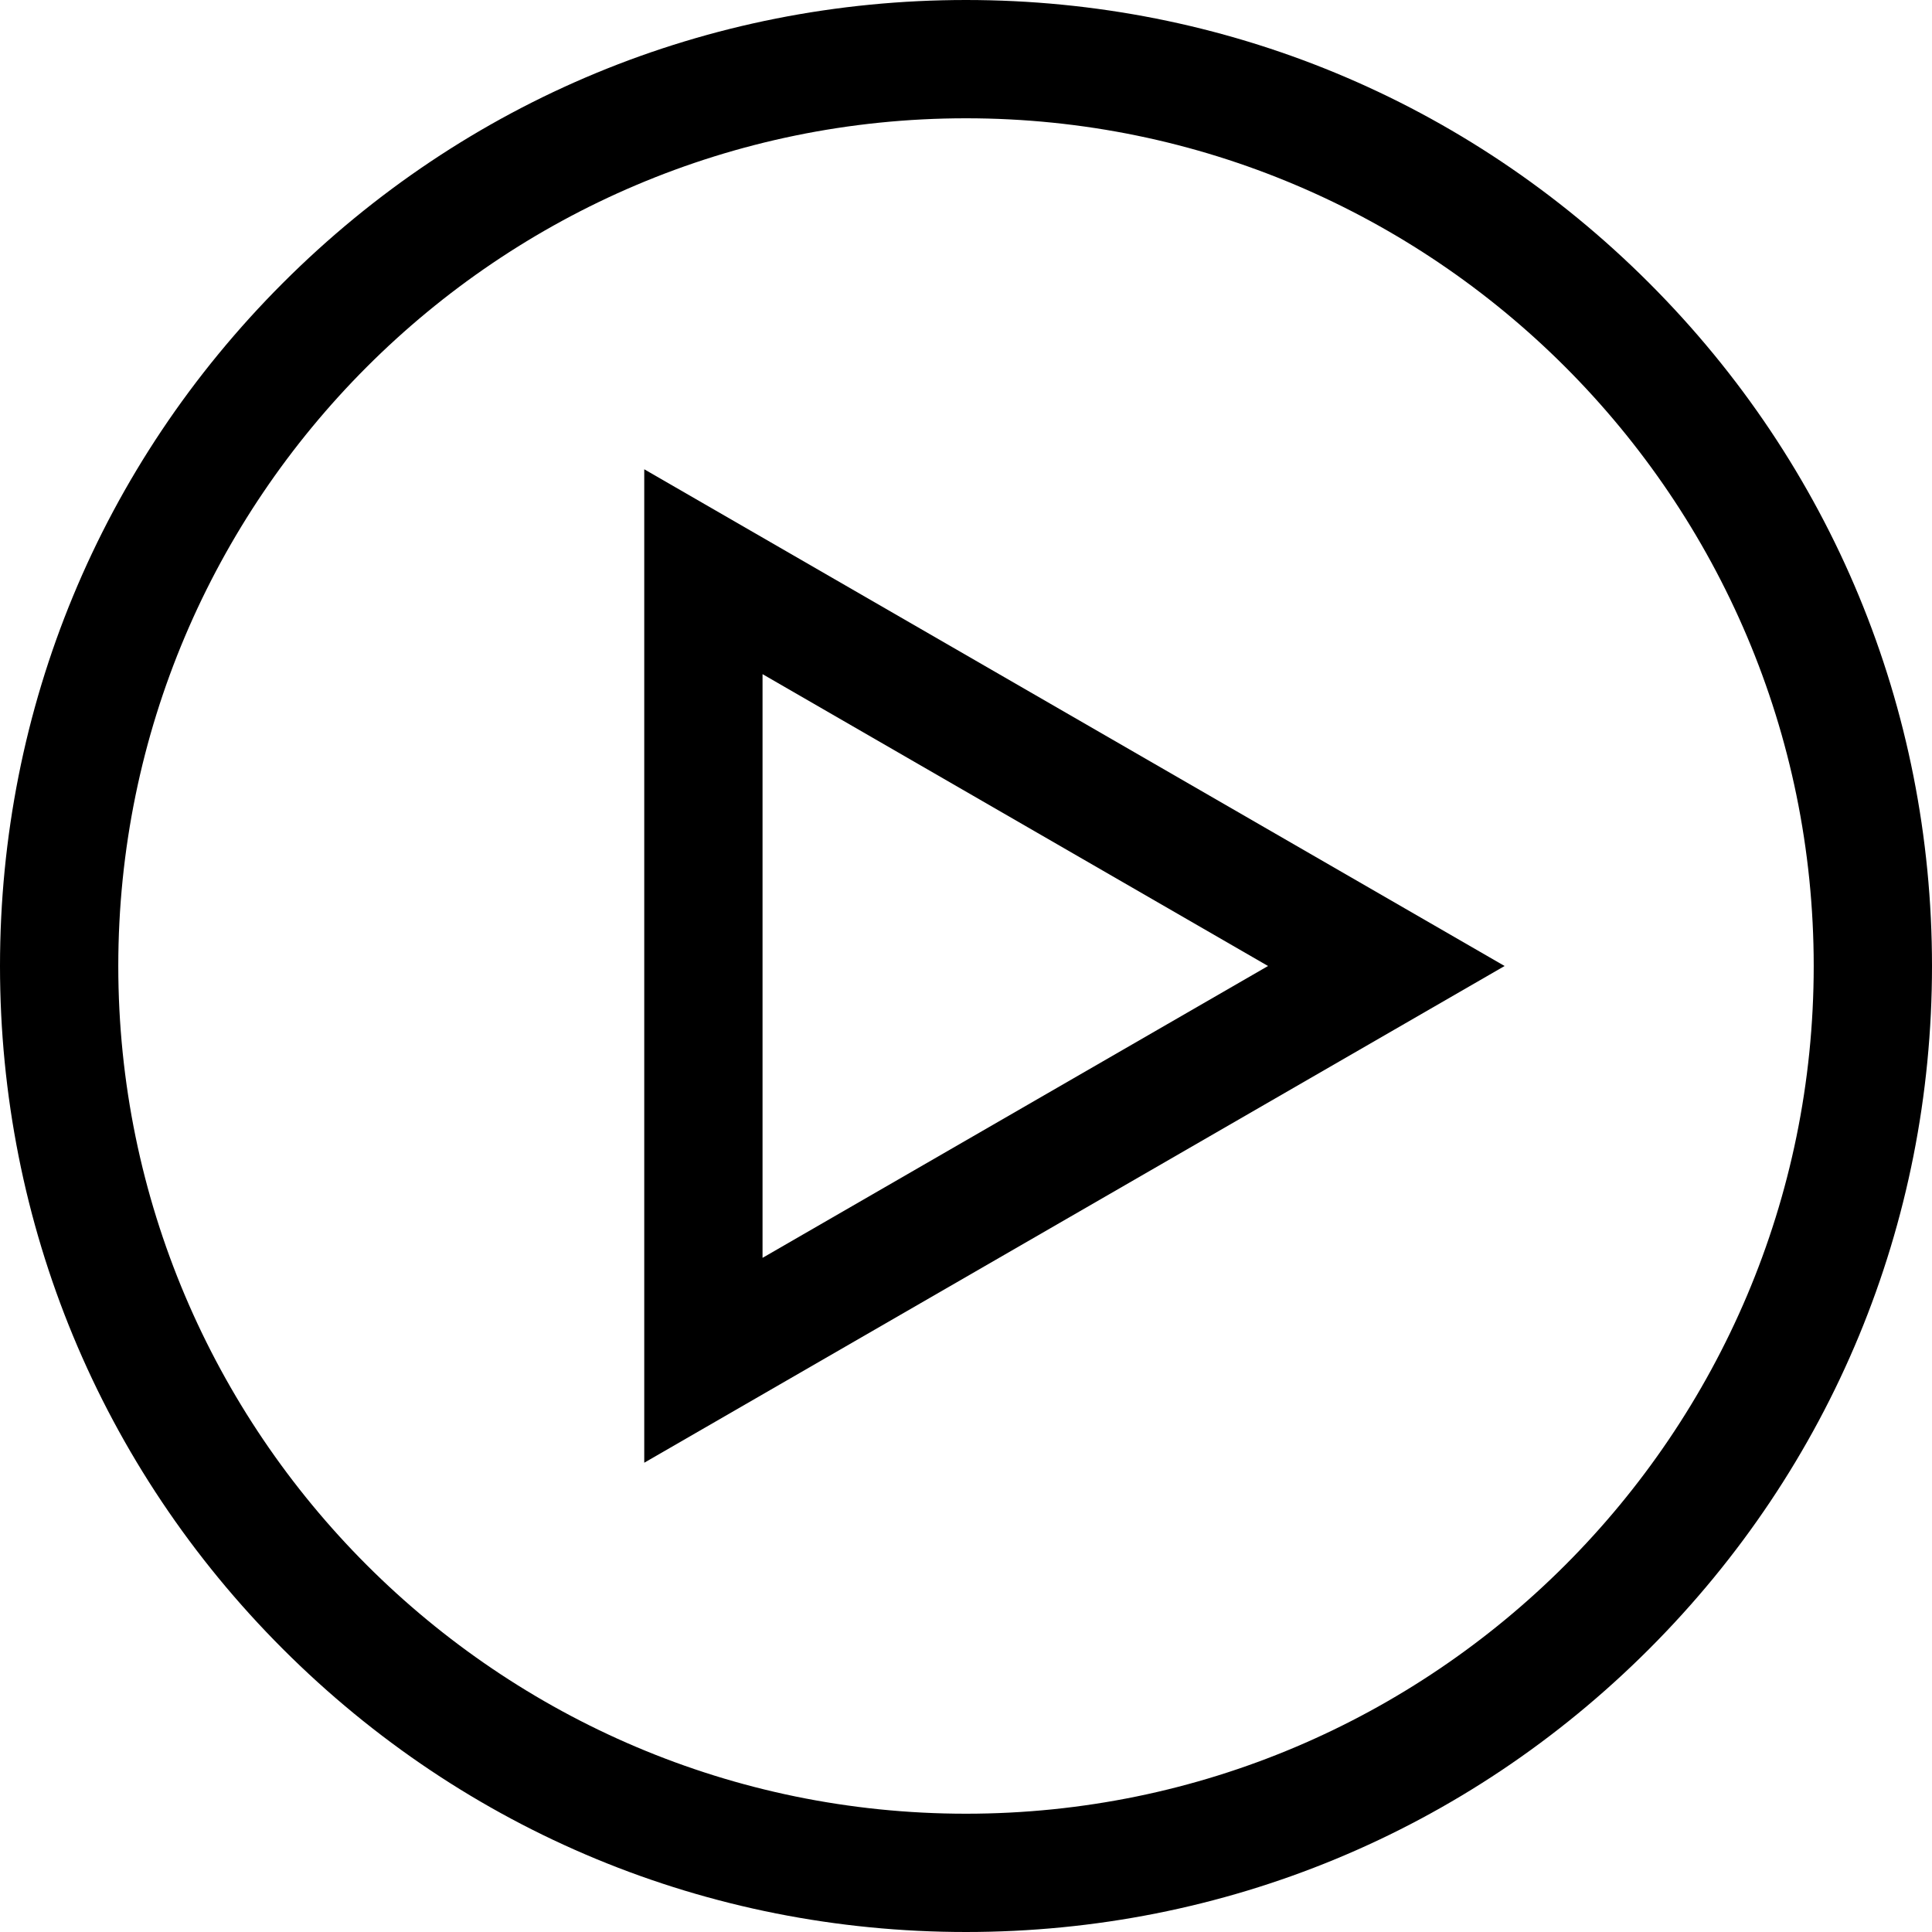
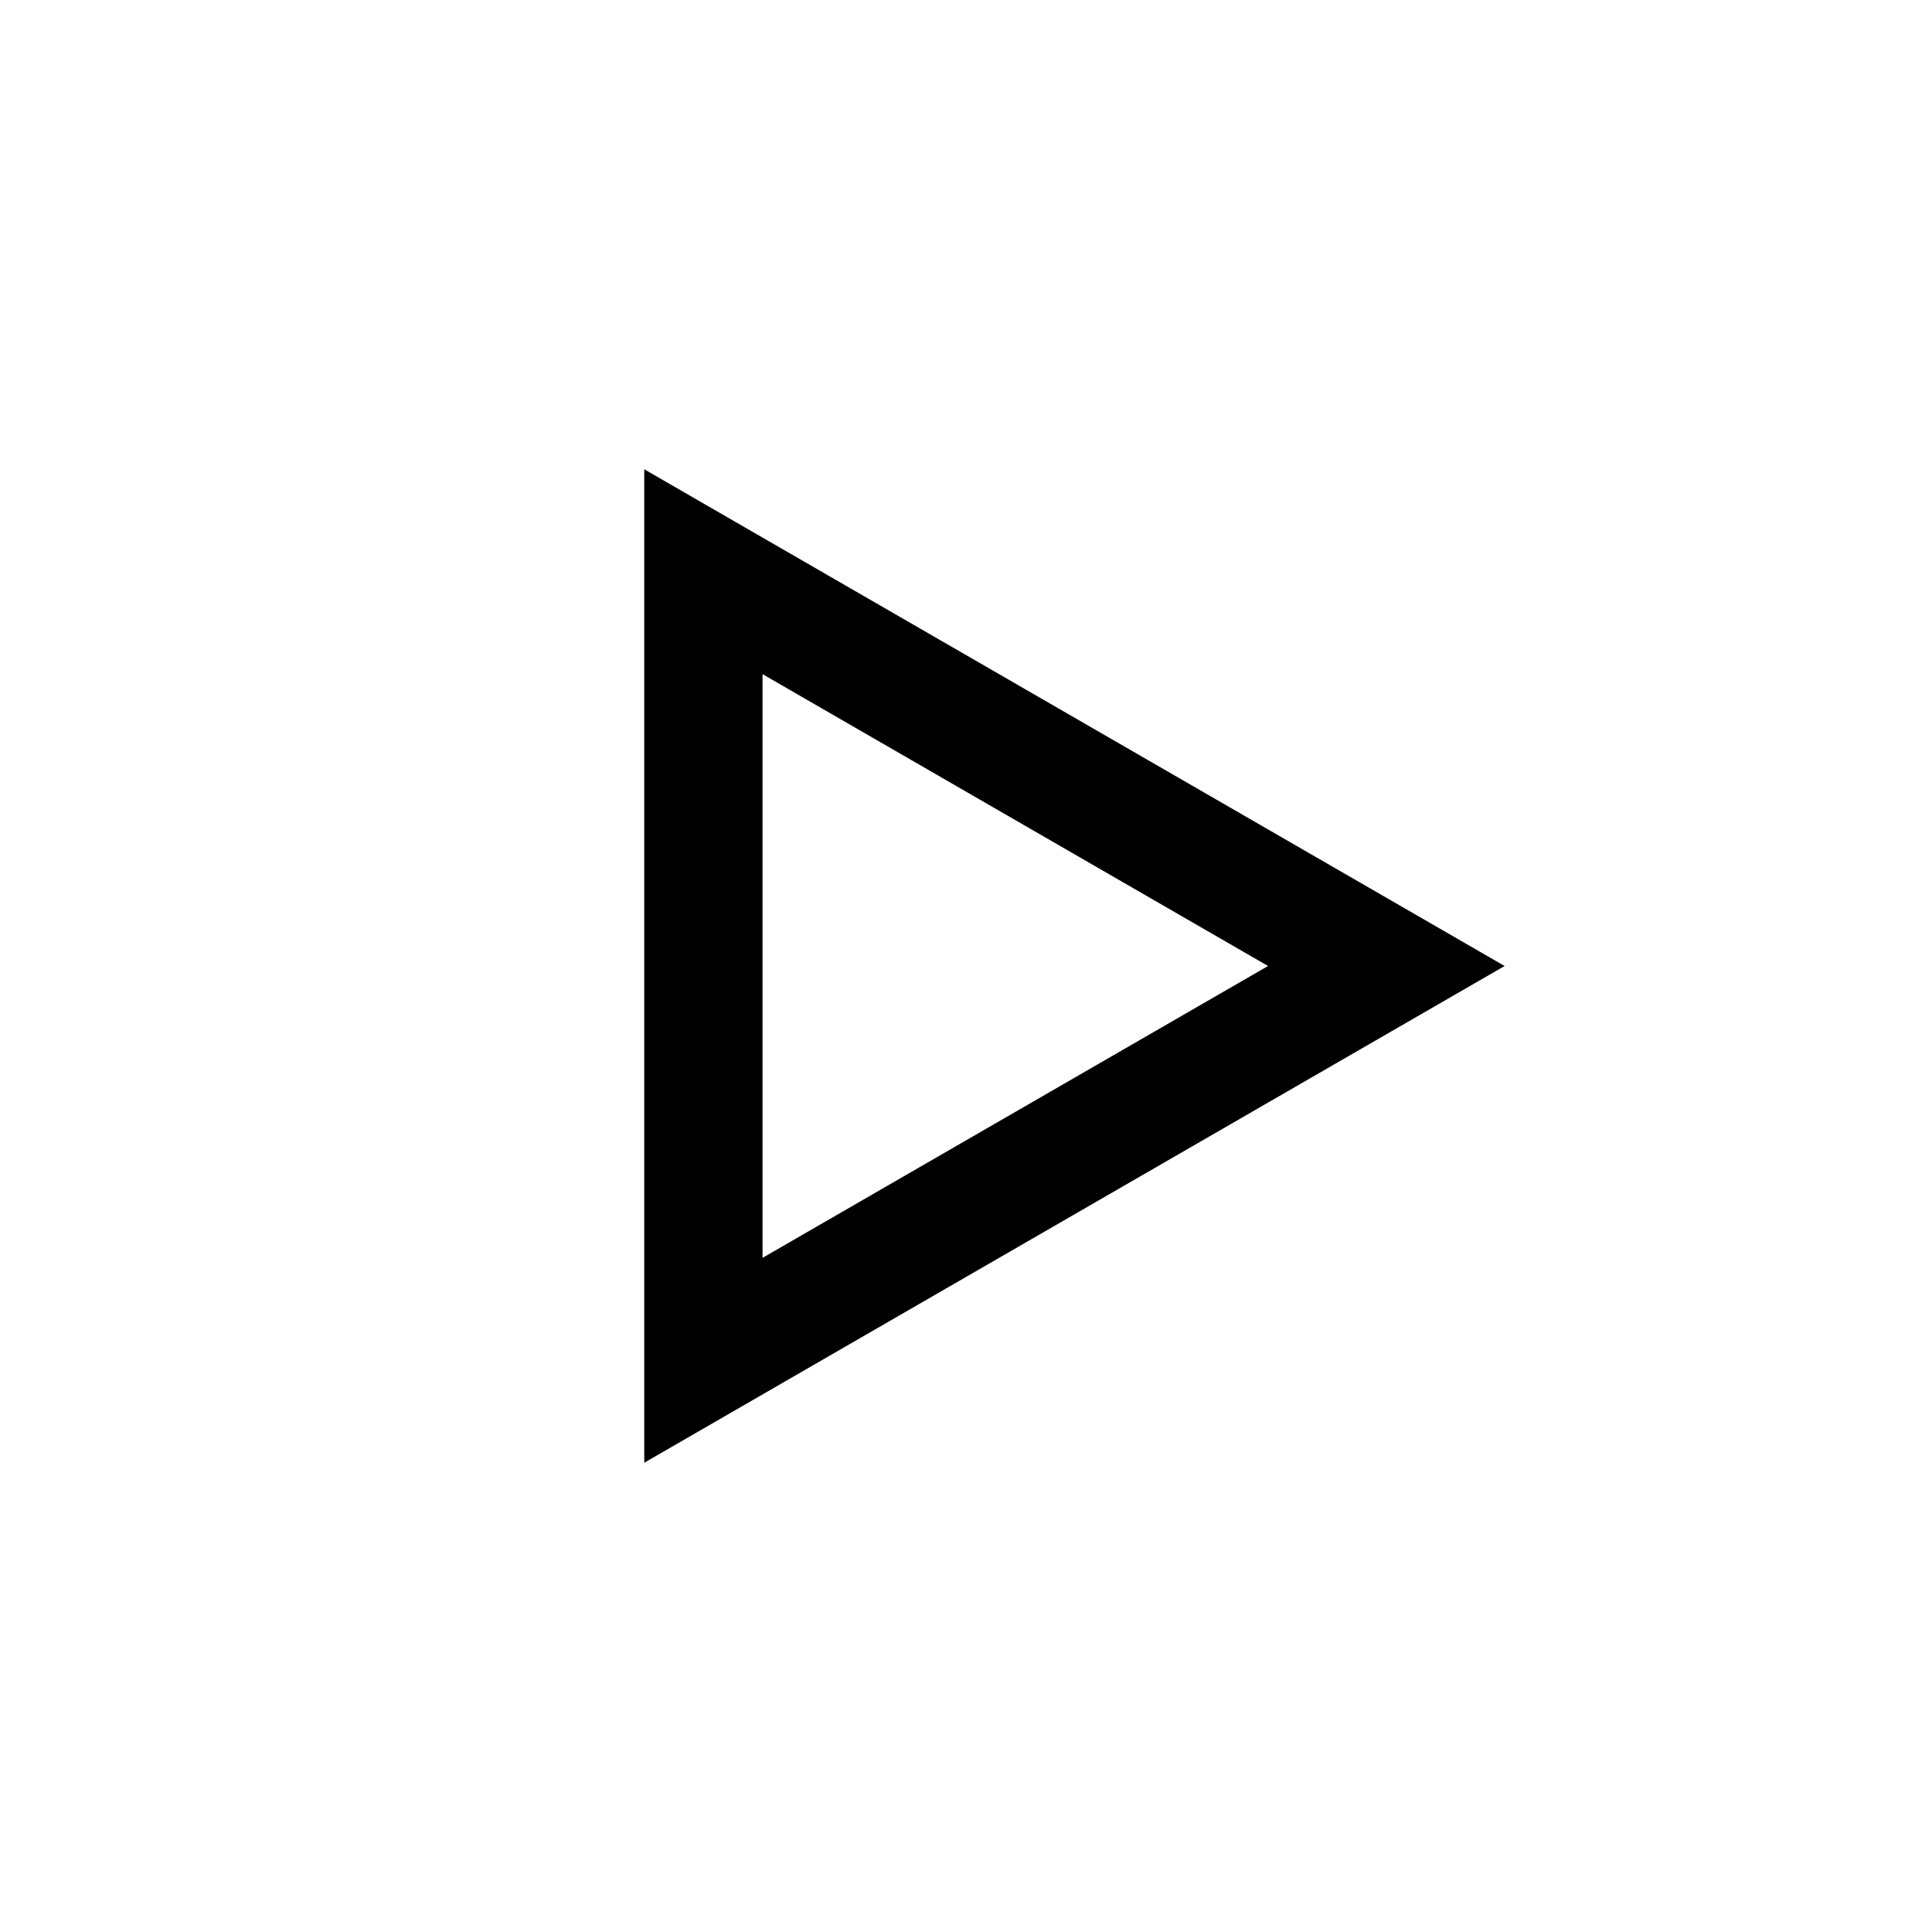
<svg xmlns="http://www.w3.org/2000/svg" fill="#000000" height="800px" width="800px" version="1.1" id="Layer_1" viewBox="0 0 512 512" xml:space="preserve">
  <g>
    <g>
-       <path d="M437.019,74.981C388.668,26.628,324.379,0,256,0S123.332,26.628,74.981,74.981C26.629,123.333,0,187.62,0,256    c0,68.38,26.628,132.668,74.981,181.019C123.333,485.371,187.621,512,256,512s132.668-26.628,181.019-74.981    C485.371,388.667,512,324.38,512,256S485.372,123.332,437.019,74.981z M256,480.653C132.125,480.653,31.347,379.874,31.347,256    S132.125,31.347,256,31.347S480.653,132.126,480.653,256S379.875,480.653,256,480.653z" />
-     </g>
+       </g>
  </g>
  <g>
    <g>
      <path d="M170.733,124.363v263.275L398.736,256L170.733,124.363z M202.081,178.658L336.042,256l-133.961,77.342V178.658z" />
    </g>
  </g>
</svg>